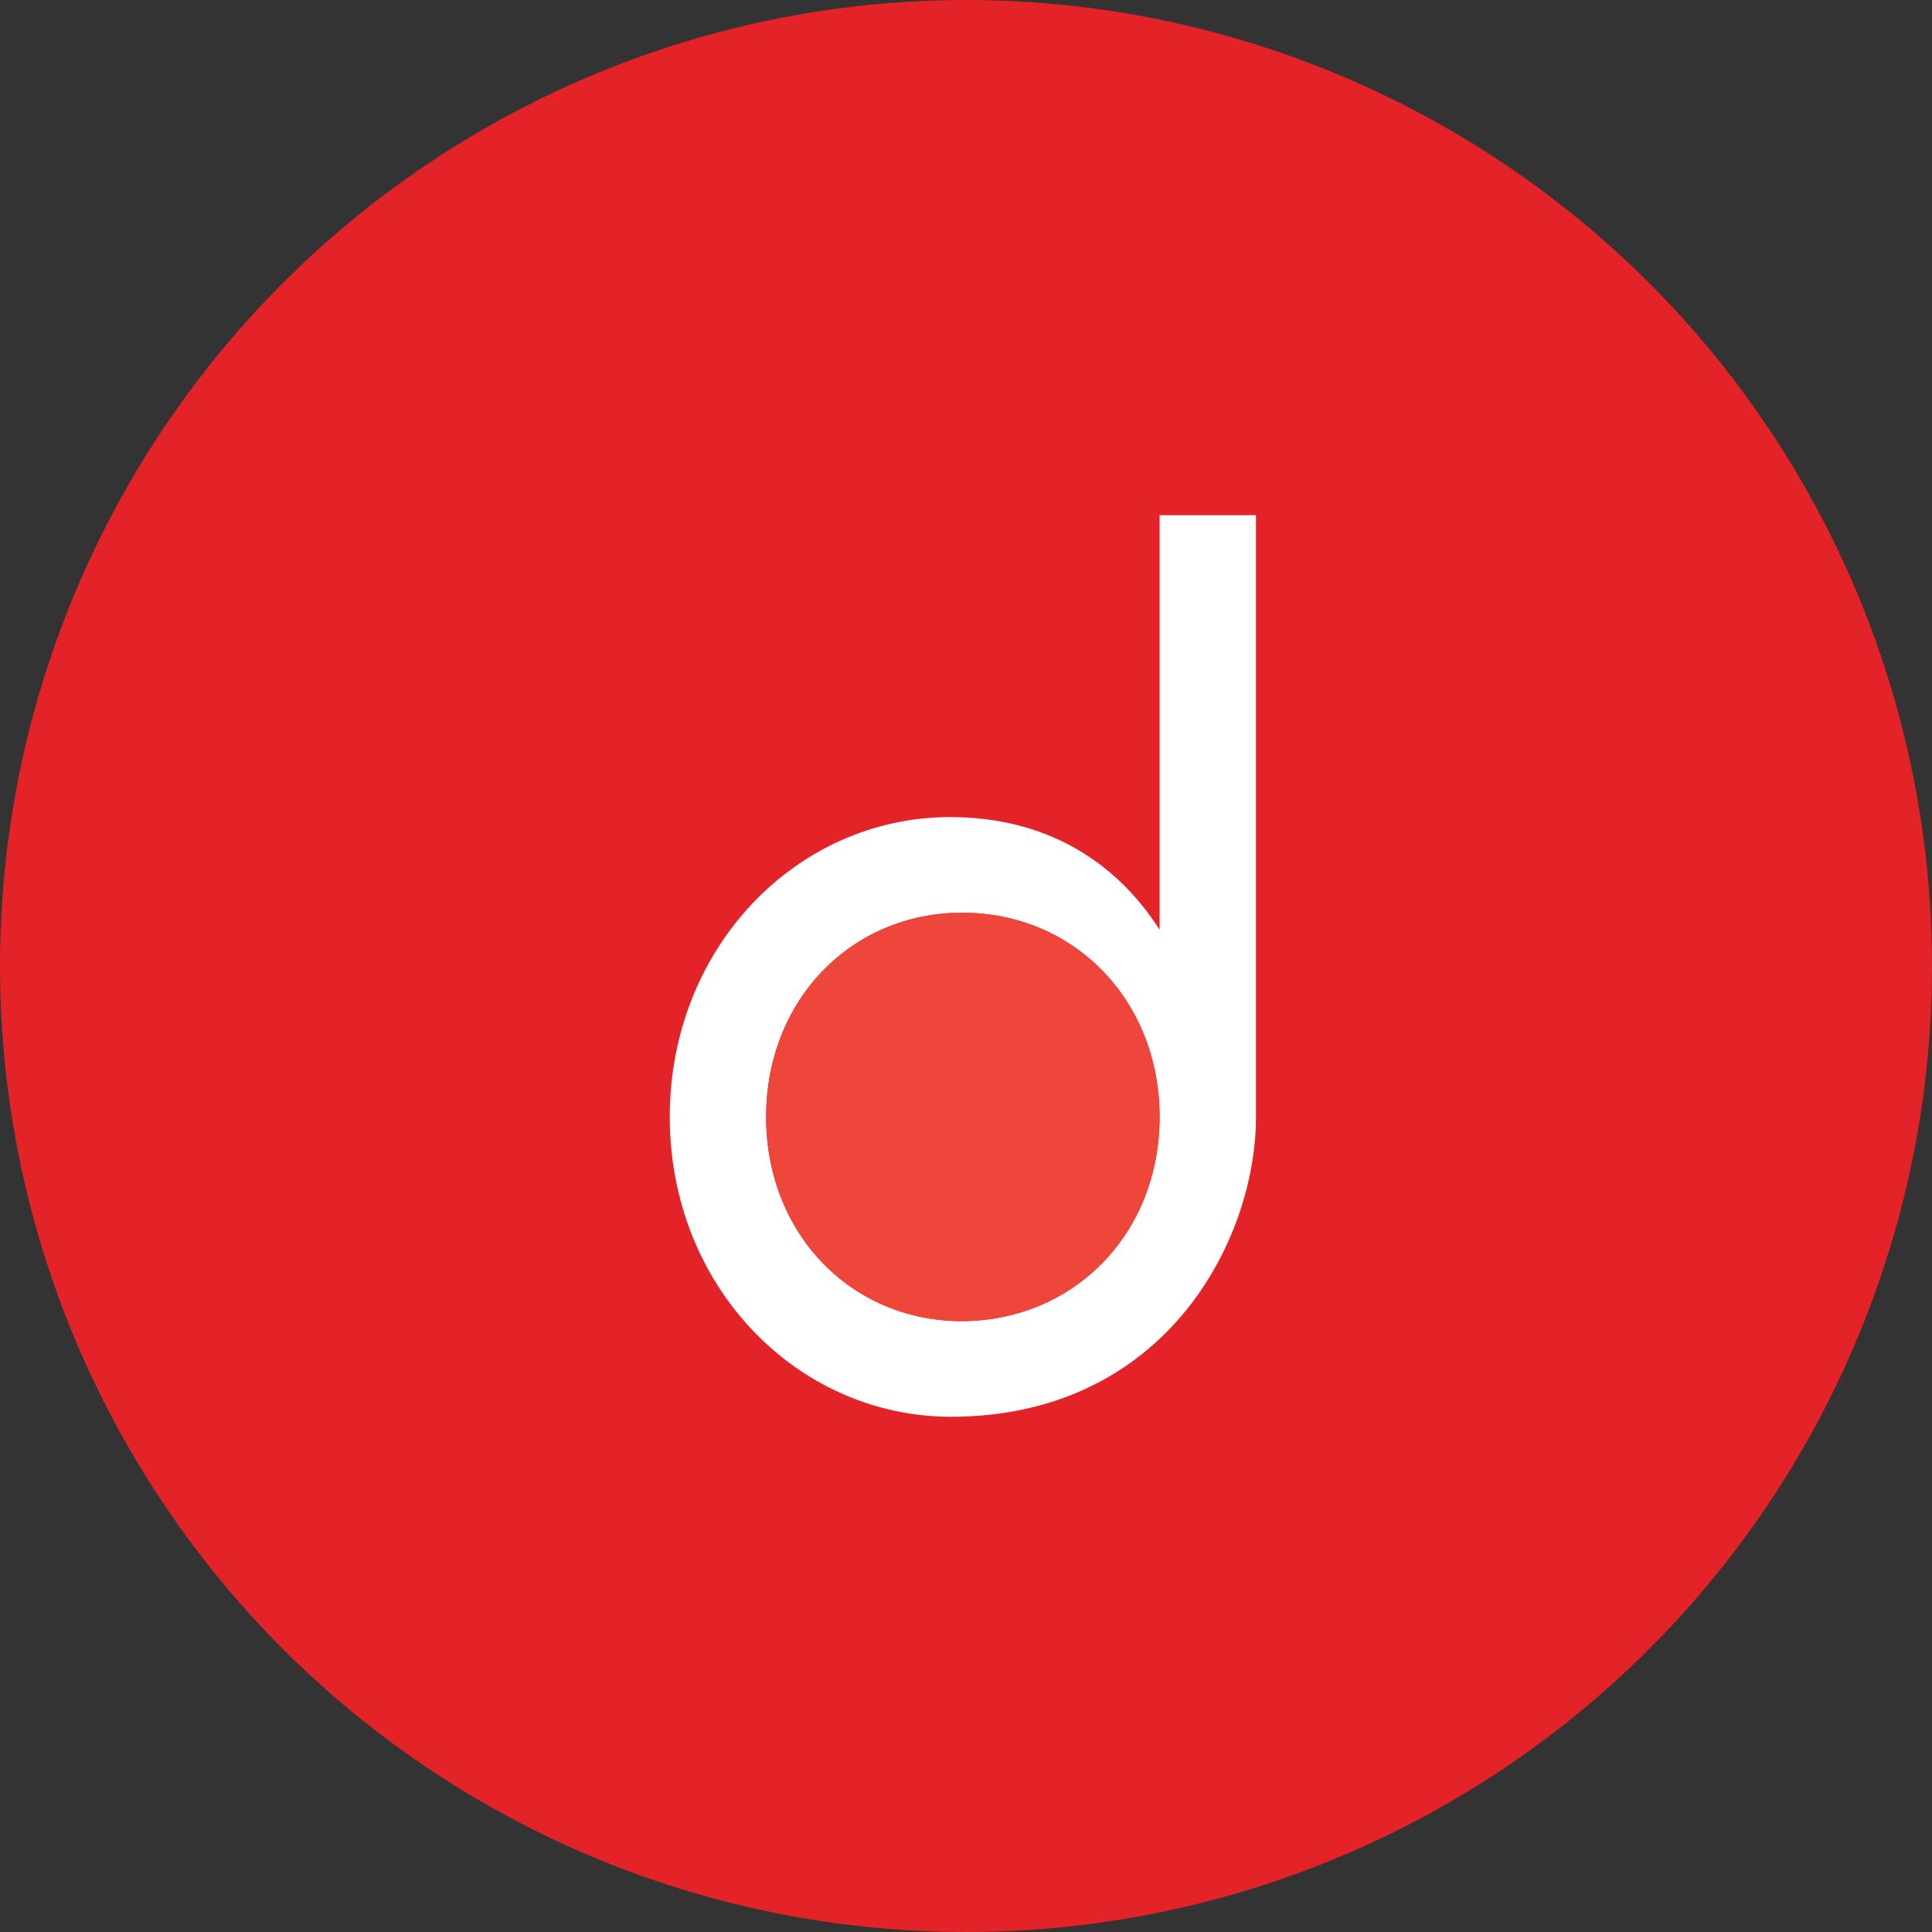
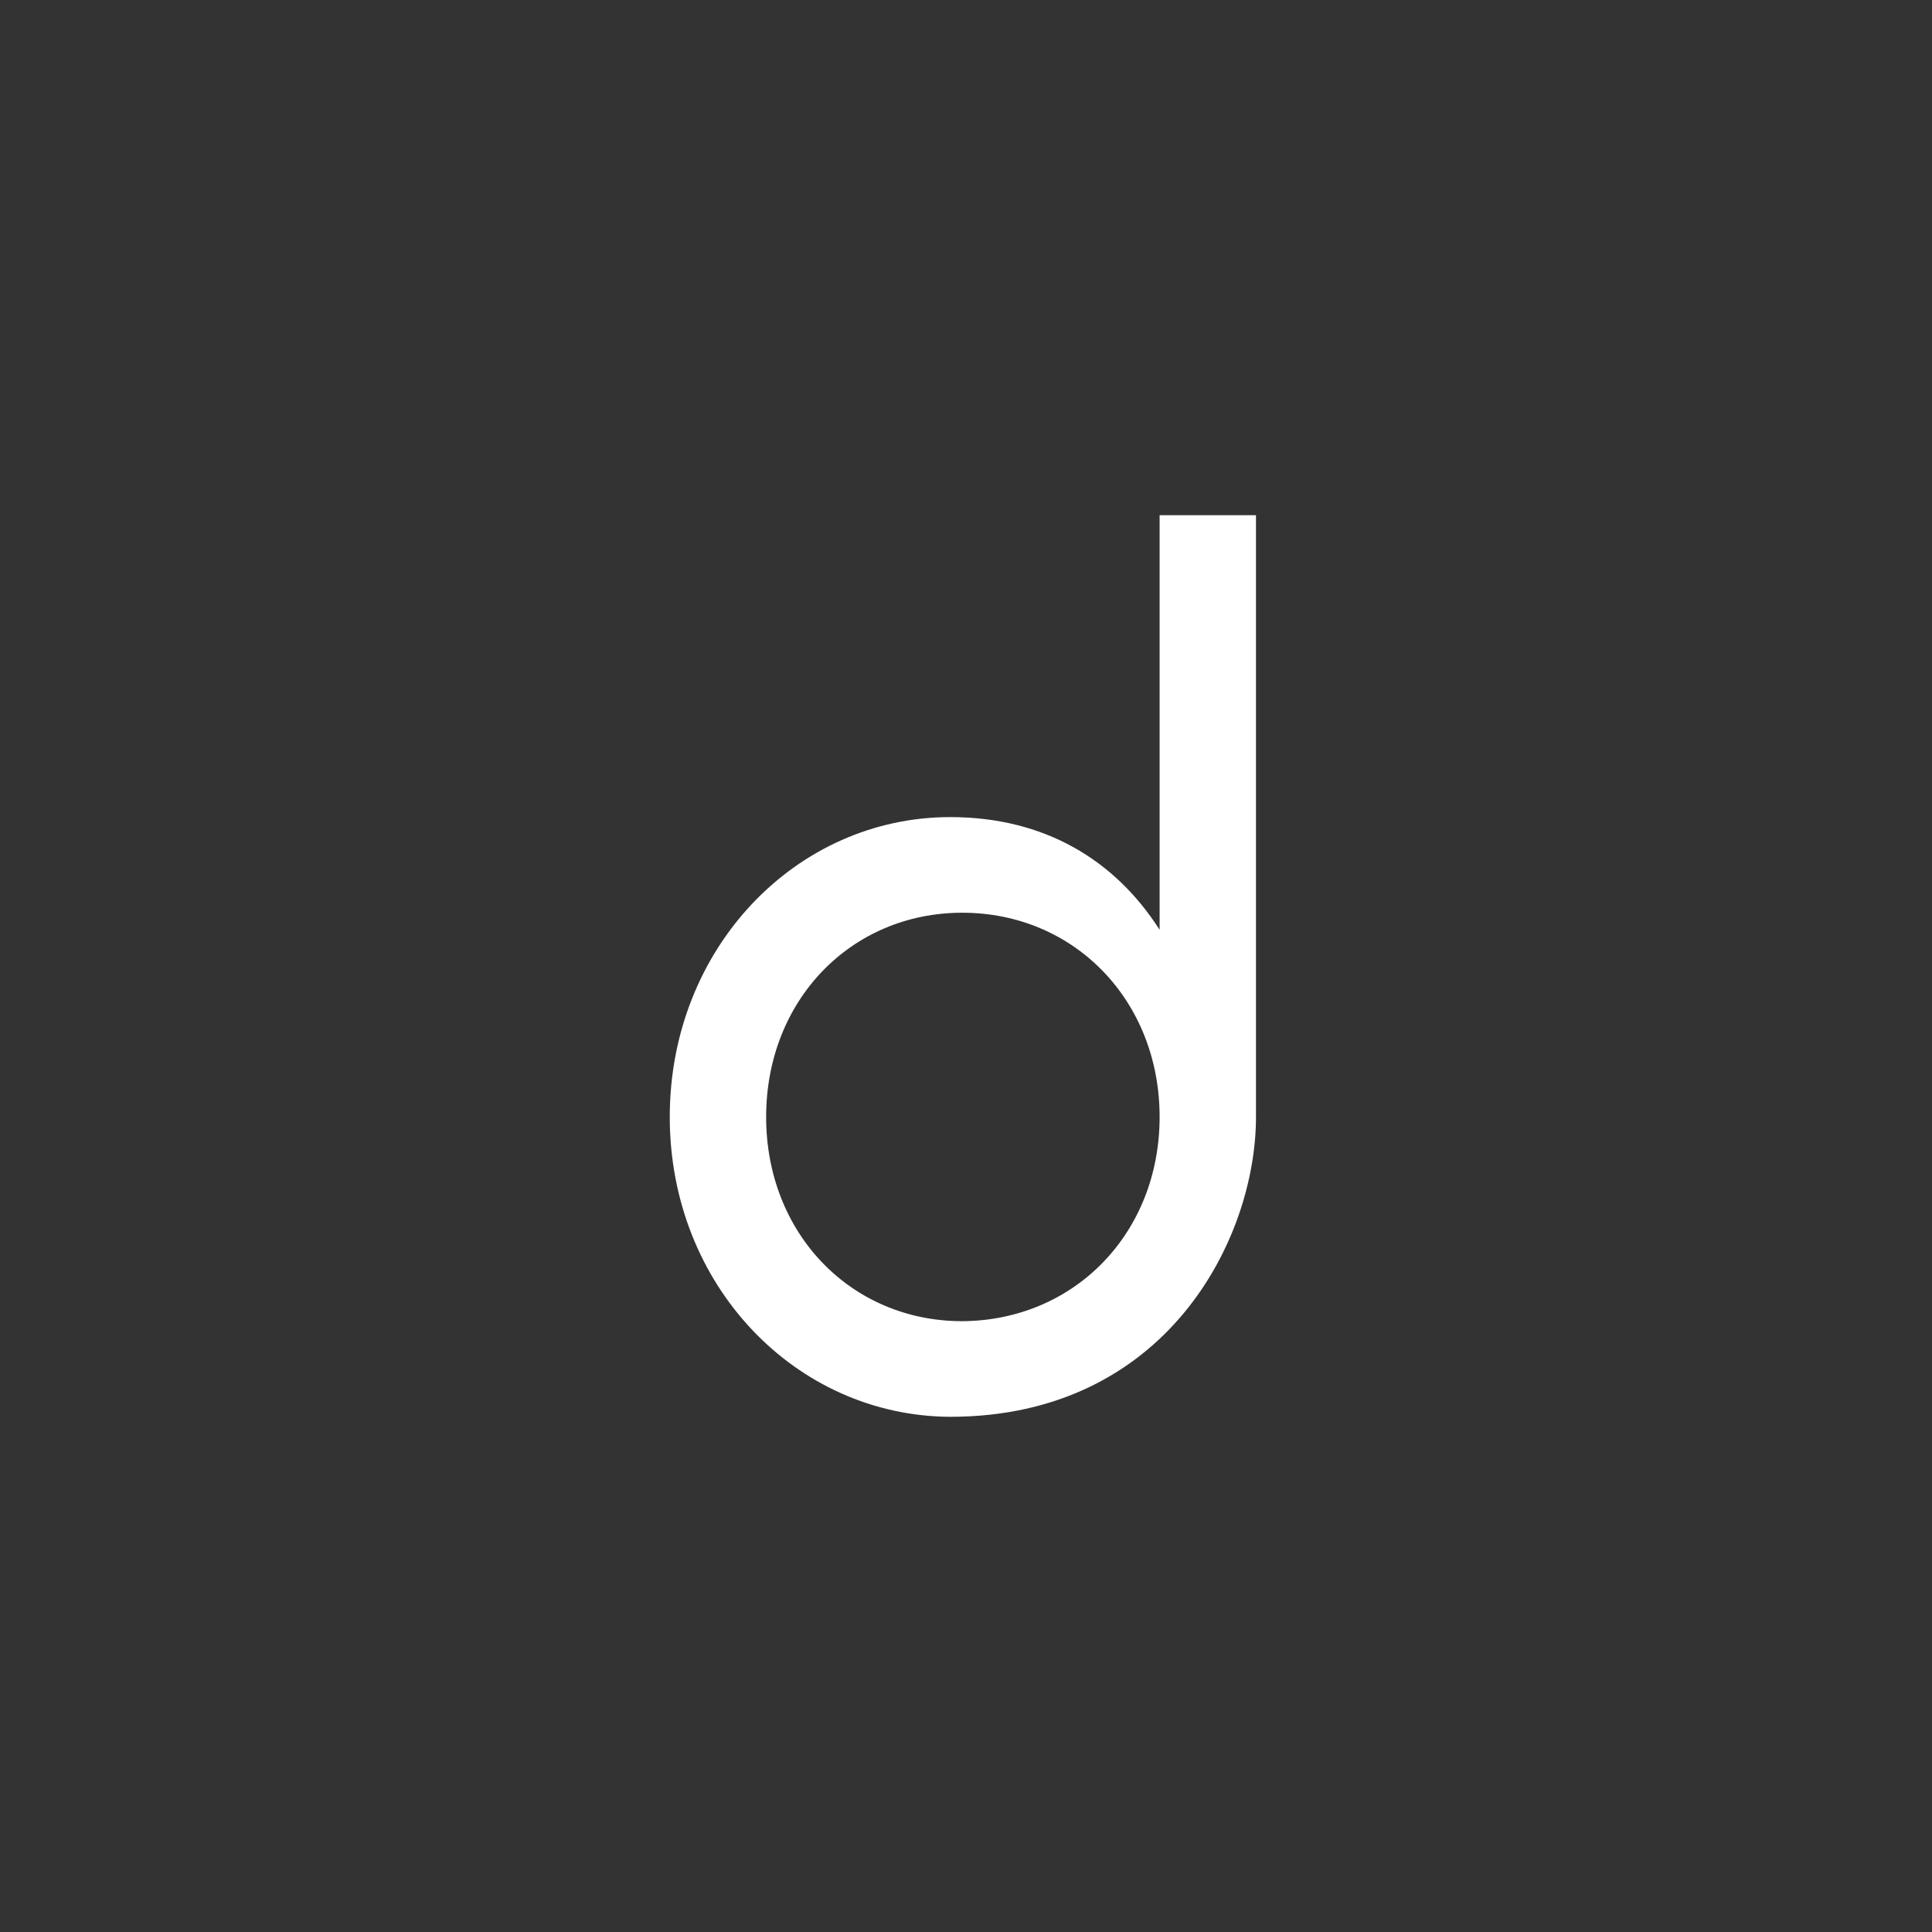
<svg xmlns="http://www.w3.org/2000/svg" width="150" height="150" viewBox="0 0 150 150" fill="none">
  <rect x="0" y="0" width="150" height="150" fill="#333333" stroke="none" />
-   <circle cx="75" cy="75" r="75" fill="#E42329" />
  <path d="M97.514 40C97.514 40 97.514 76.538 97.514 86.72C97.514 96.212 90.548 110 73.777 110C61.805 109.947 52 99.818 52 86.72C52 73.621 61.805 63.439 73.777 63.439C81.105 63.439 86.575 66.78 90.032 72.189V40H97.514ZM90.032 86.72C90.032 77.704 83.427 70.864 74.706 70.864C66.088 70.864 59.483 77.651 59.483 86.72C59.483 95.788 66.088 102.576 74.706 102.576C83.427 102.523 90.032 95.735 90.032 86.72Z" fill="white" />
-   <path d="M90.03 86.719C90.03 77.704 83.425 70.863 74.704 70.863C66.086 70.863 59.48 77.651 59.48 86.719C59.48 95.787 66.086 102.575 74.704 102.575C83.425 102.522 90.03 95.734 90.03 86.719Z" fill="#EF463C" />
</svg>